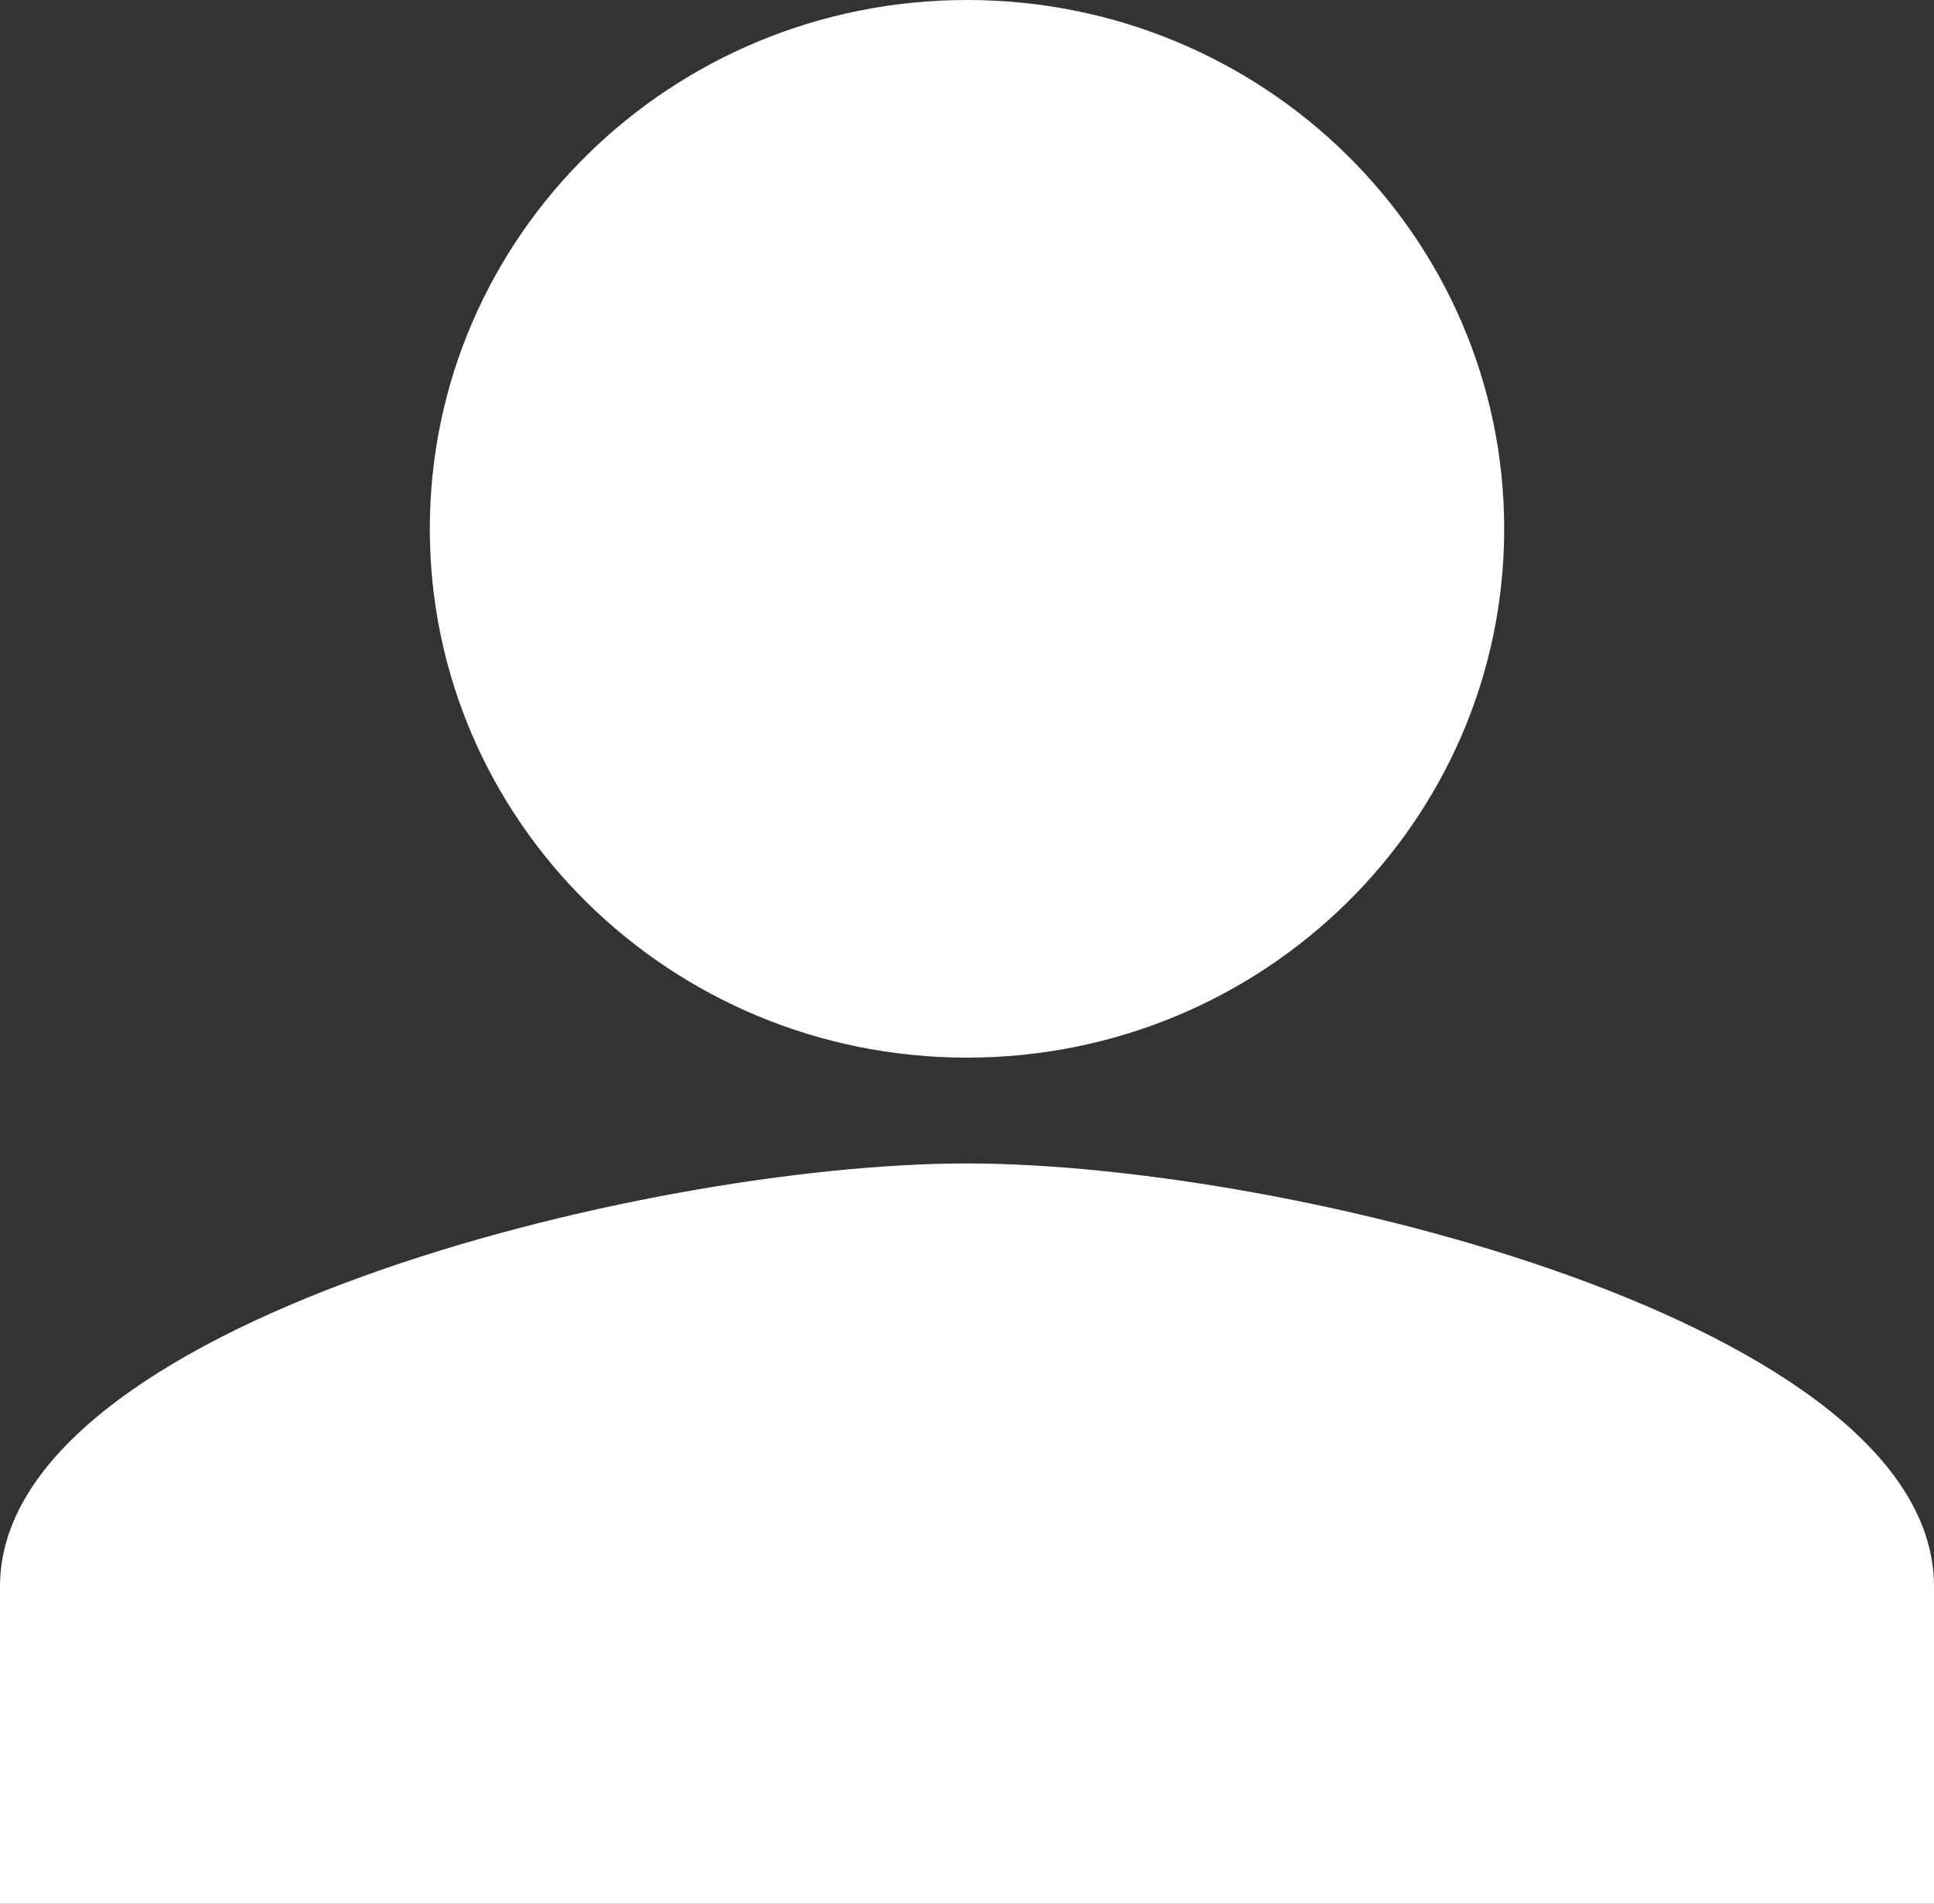
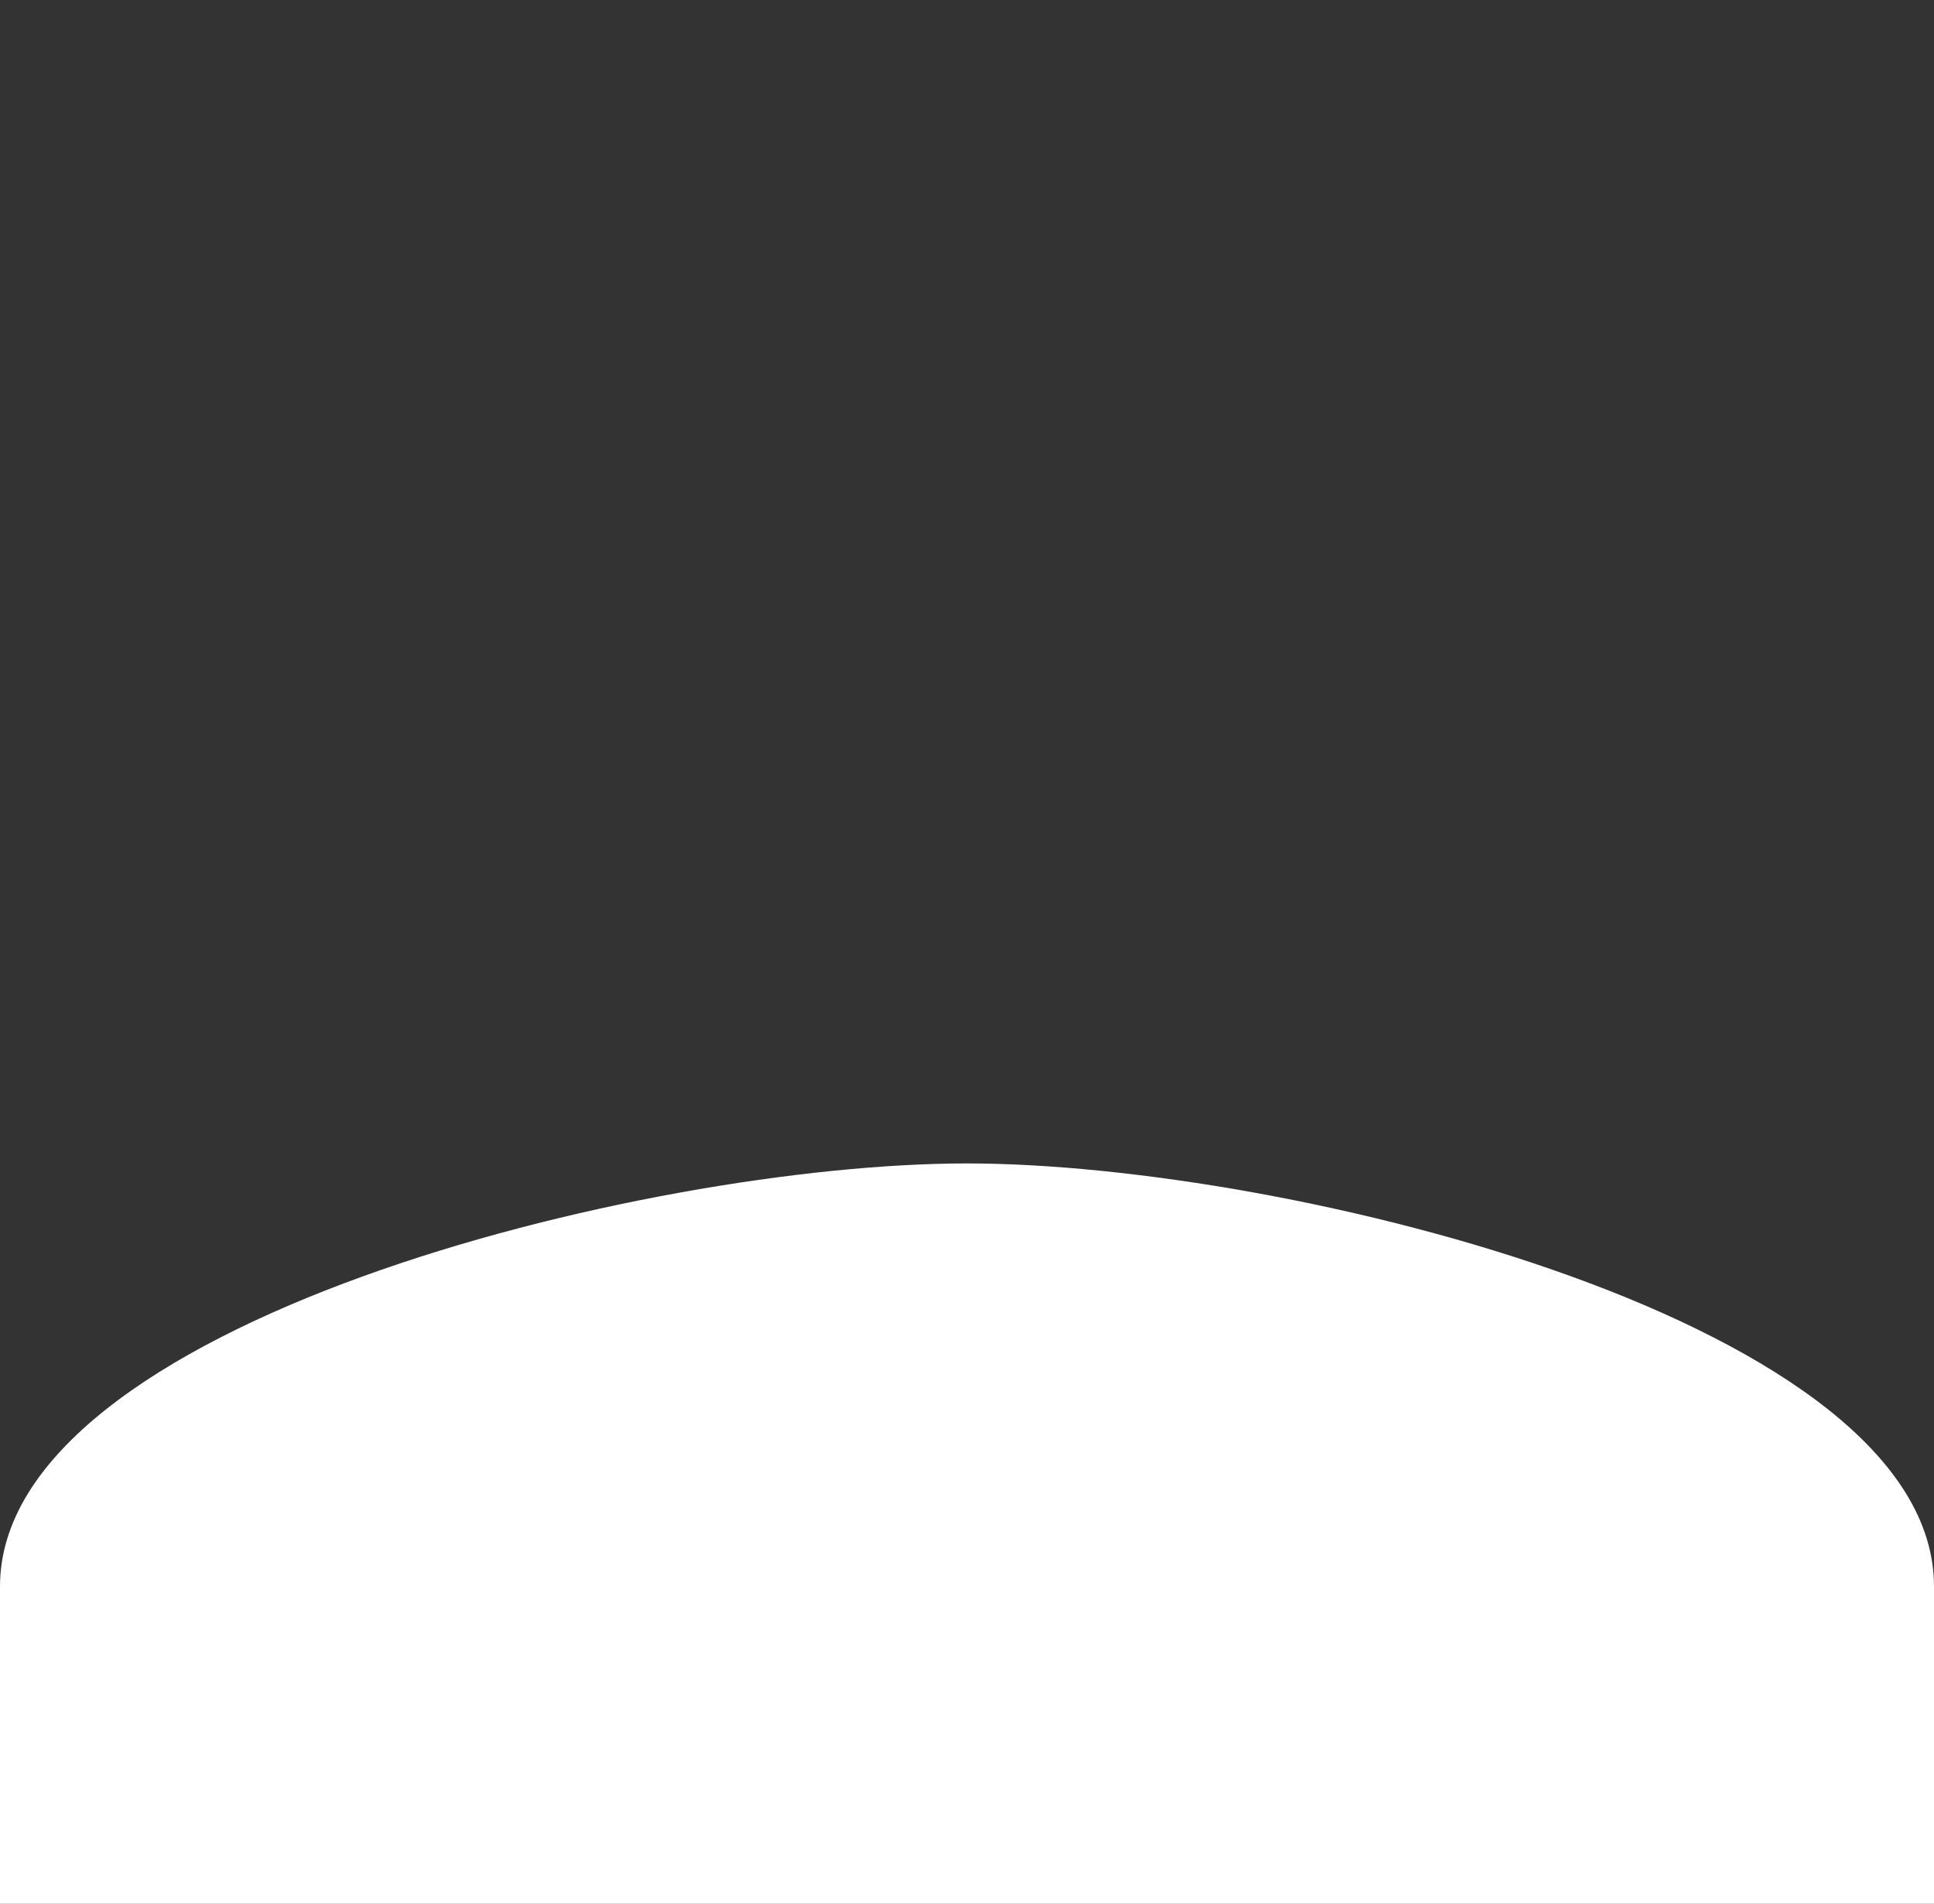
<svg xmlns="http://www.w3.org/2000/svg" viewBox="0 0 17.697 17.419" fill="none">
  <rect x="0" y="0" width="17.697" height="17.419" fill="#333333" stroke="none" />
  <path d="M0 14.516C0 12.113 5.896 10.645 8.848 10.645C11.802 10.645 17.697 12.113 17.697 14.516V17.419H0V14.516Z" fill="white" />
-   <path fill-rule="evenodd" clip-rule="evenodd" d="M8.849 9.677C11.564 9.677 13.764 7.511 13.764 4.839C13.764 2.166 11.564 0 8.849 0C6.134 0 3.933 2.166 3.933 4.839C3.933 7.511 6.134 9.677 8.849 9.677Z" fill="white" />
</svg>